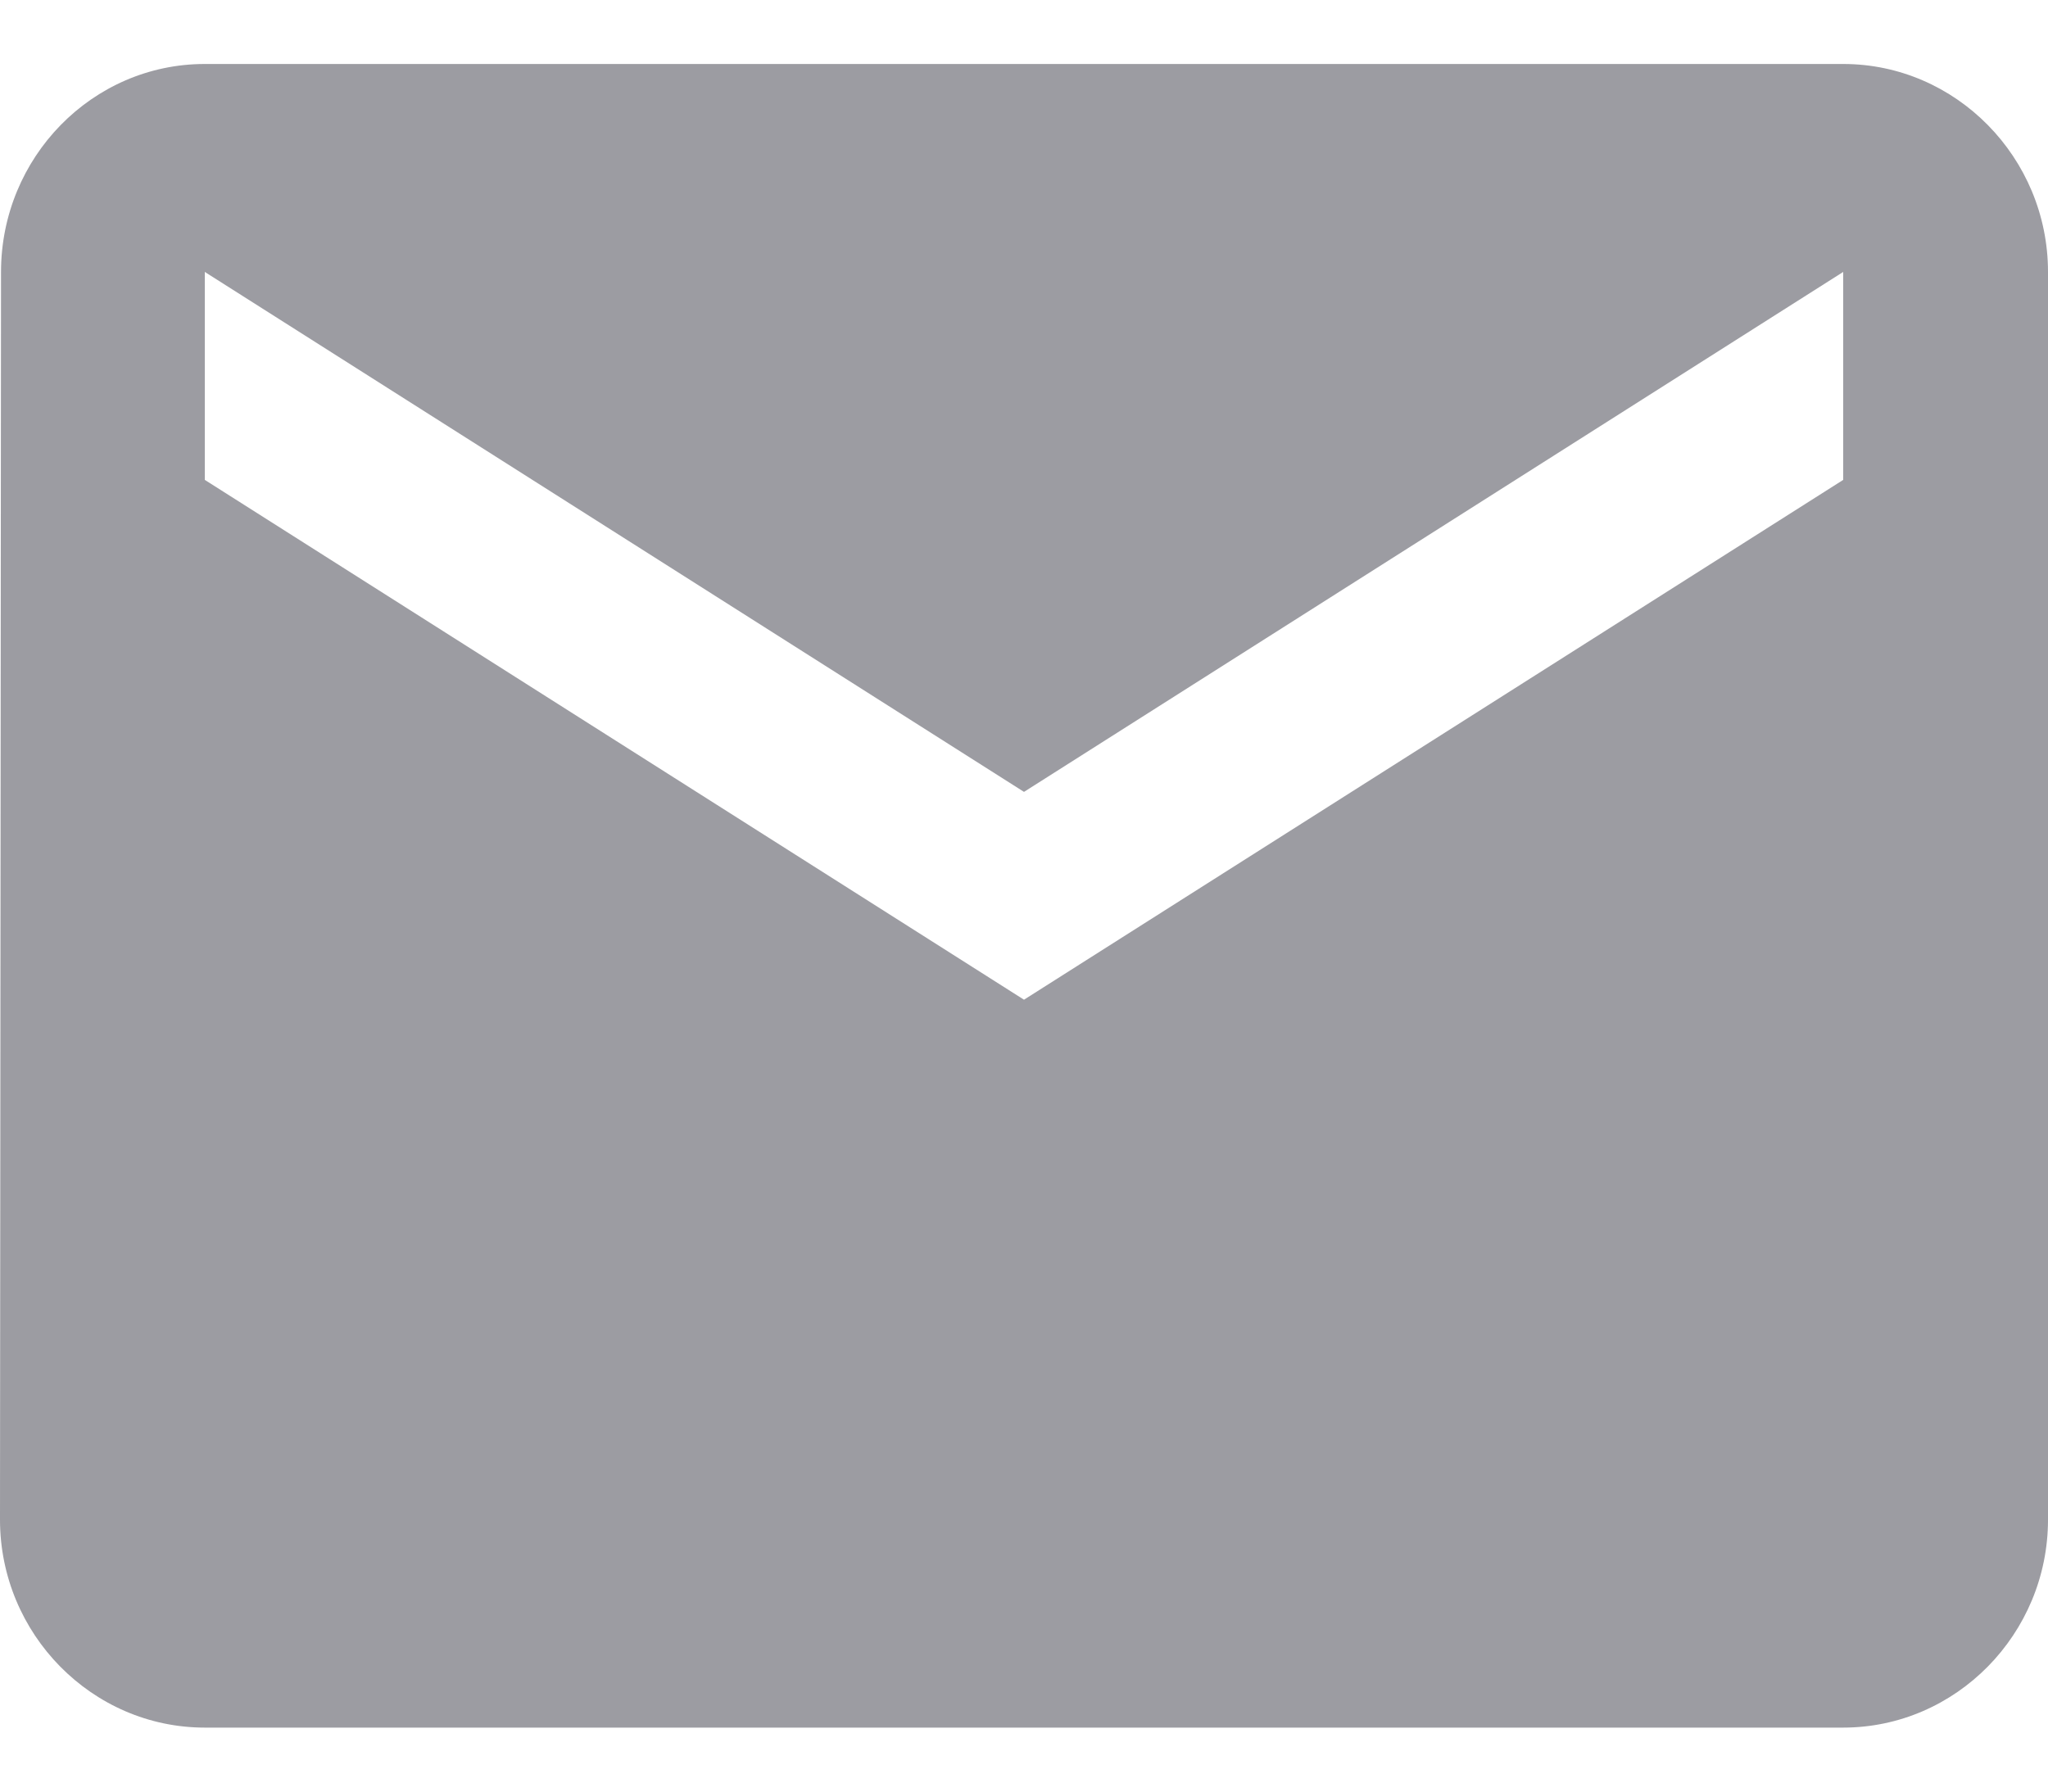
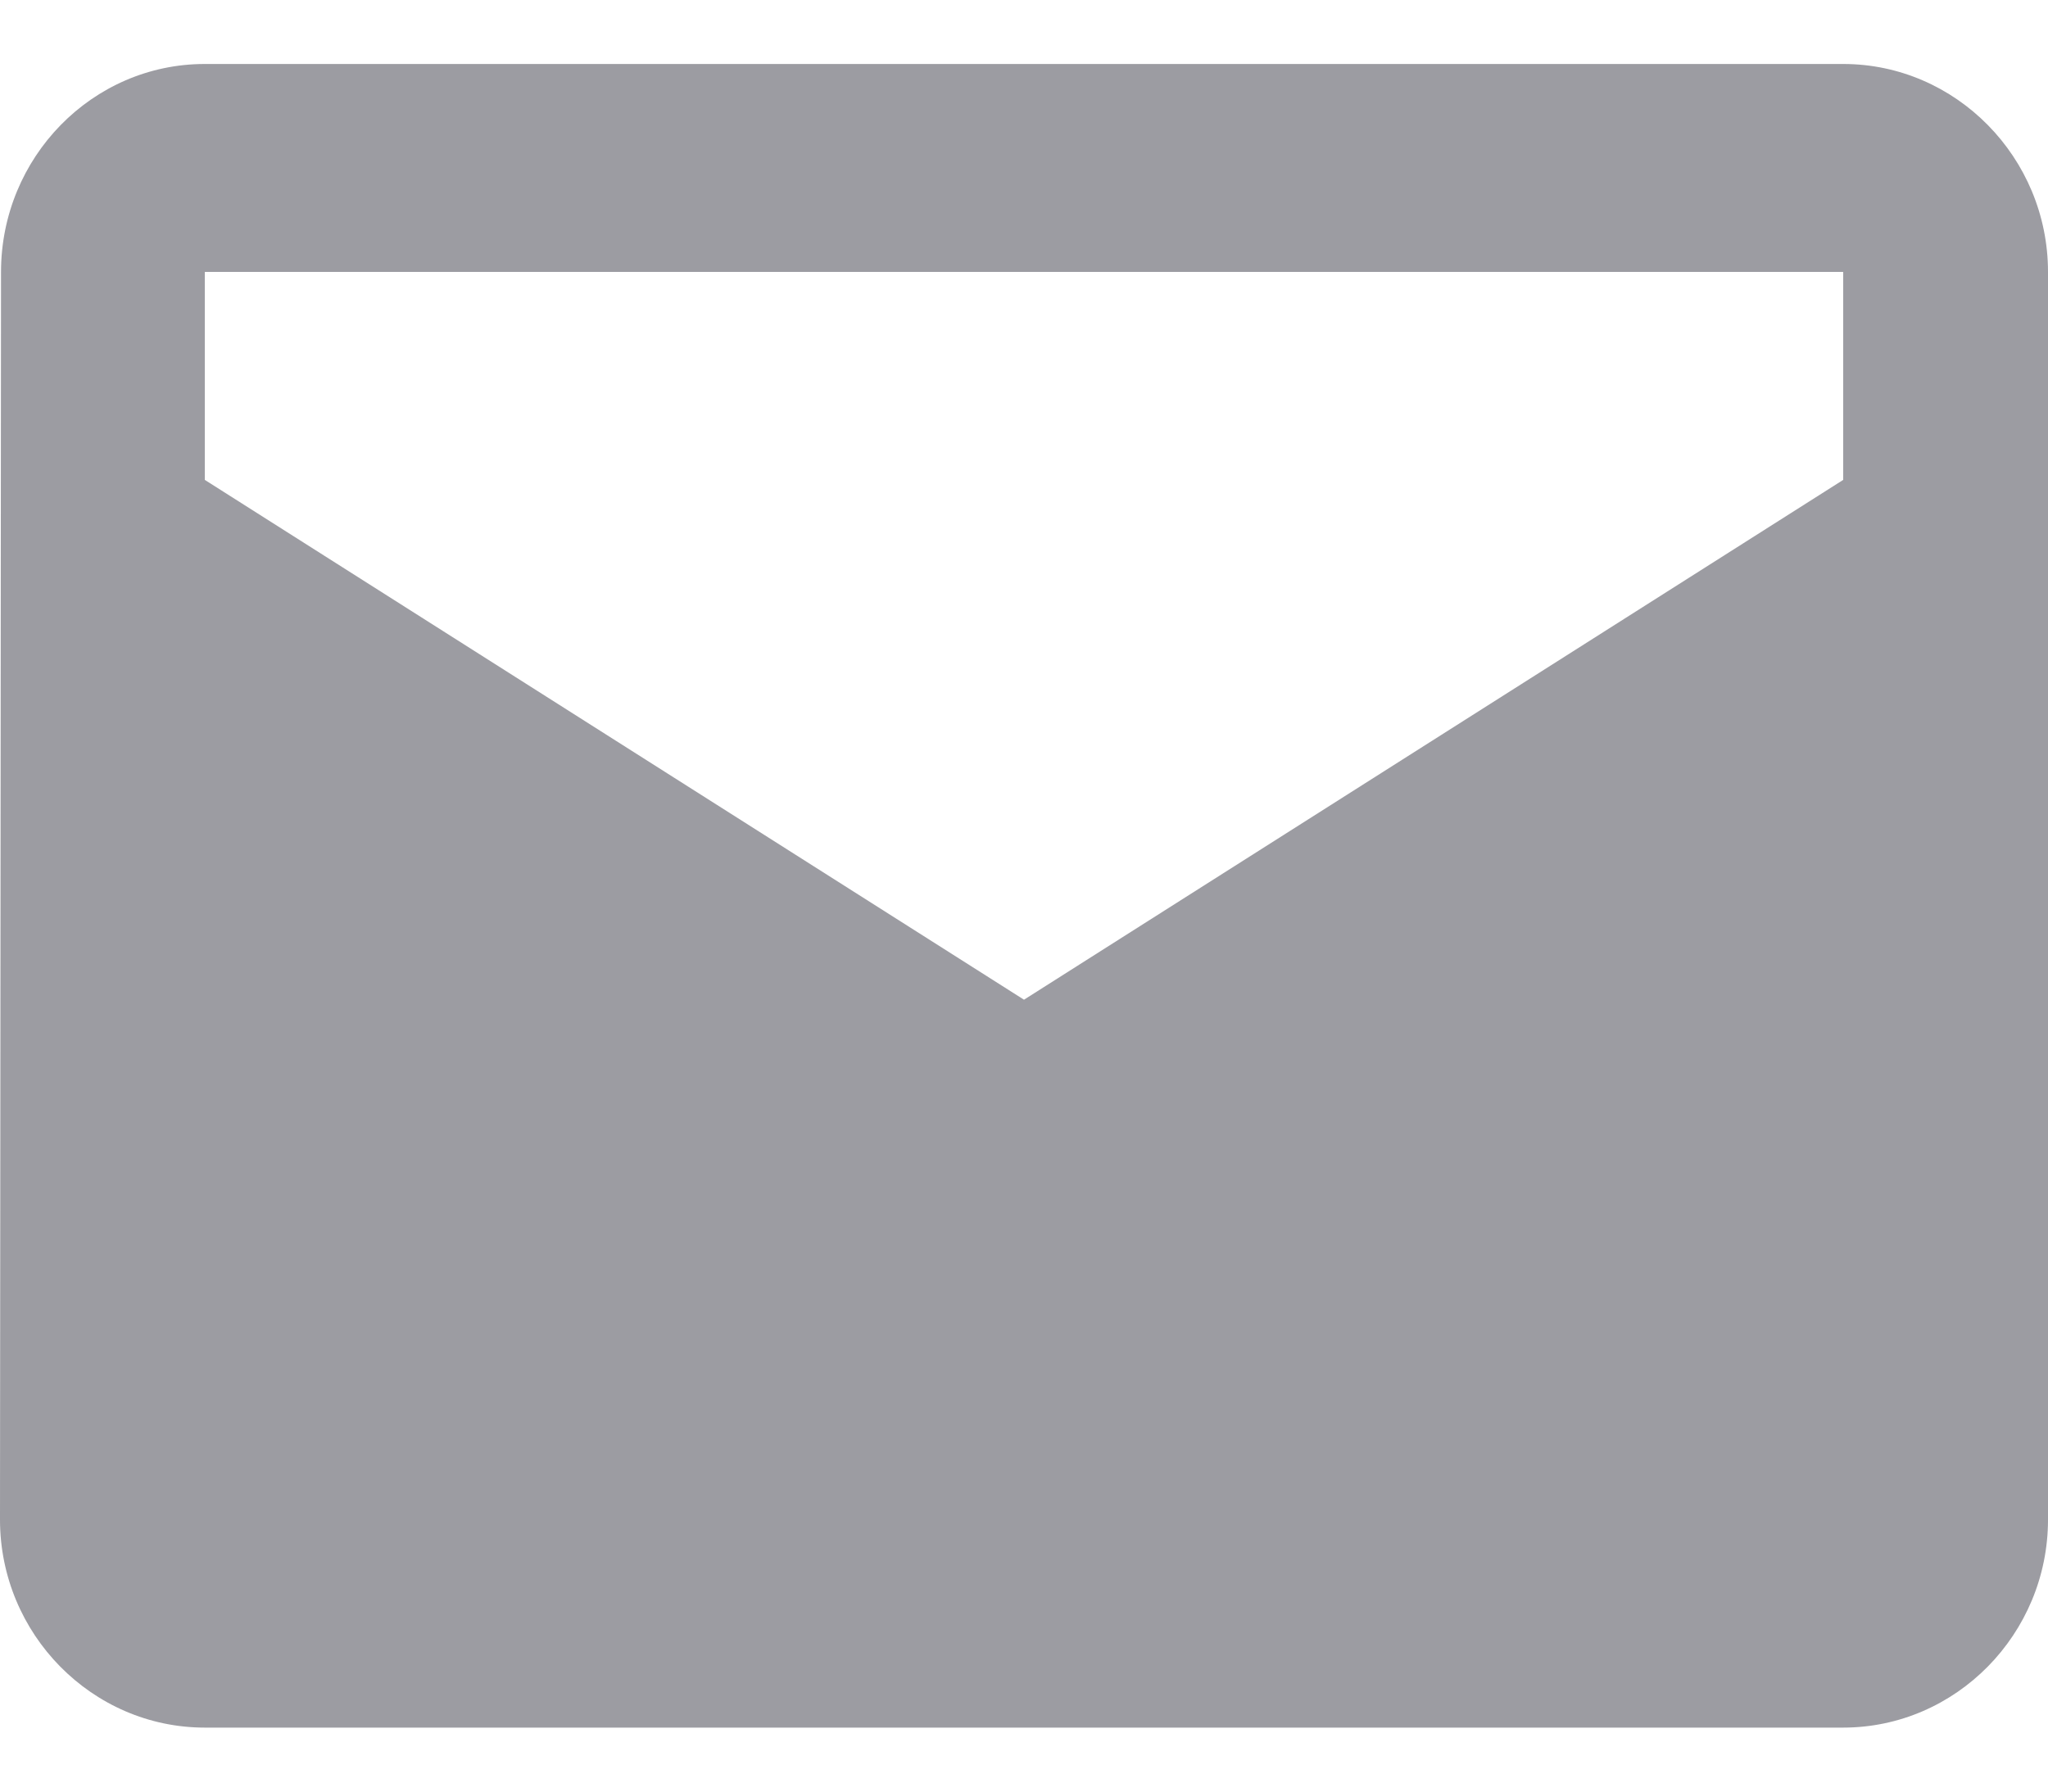
<svg xmlns="http://www.w3.org/2000/svg" width="16" height="14" viewBox="0 0 16 14" fill="none">
-   <path d="M14.4 0.5H1.6C0.72 0.5 0.008 1.231 0.008 2.125L0 11.875C0 12.769 0.72 13.5 1.6 13.5H14.4C15.28 13.5 16 12.769 16 11.875V2.125C16 1.231 15.28 0.5 14.4 0.5ZM14.4 3.75L8 7.812L1.6 3.75V2.125L8 6.188L14.4 2.125V3.75Z" fill="#9C9CA2" />
+   <path d="M14.4 0.5H1.6C0.72 0.5 0.008 1.231 0.008 2.125L0 11.875C0 12.769 0.72 13.5 1.6 13.5H14.4C15.28 13.5 16 12.769 16 11.875V2.125C16 1.231 15.28 0.5 14.4 0.5ZM14.4 3.75L8 7.812L1.6 3.75V2.125L14.4 2.125V3.75Z" fill="#9C9CA2" />
</svg>